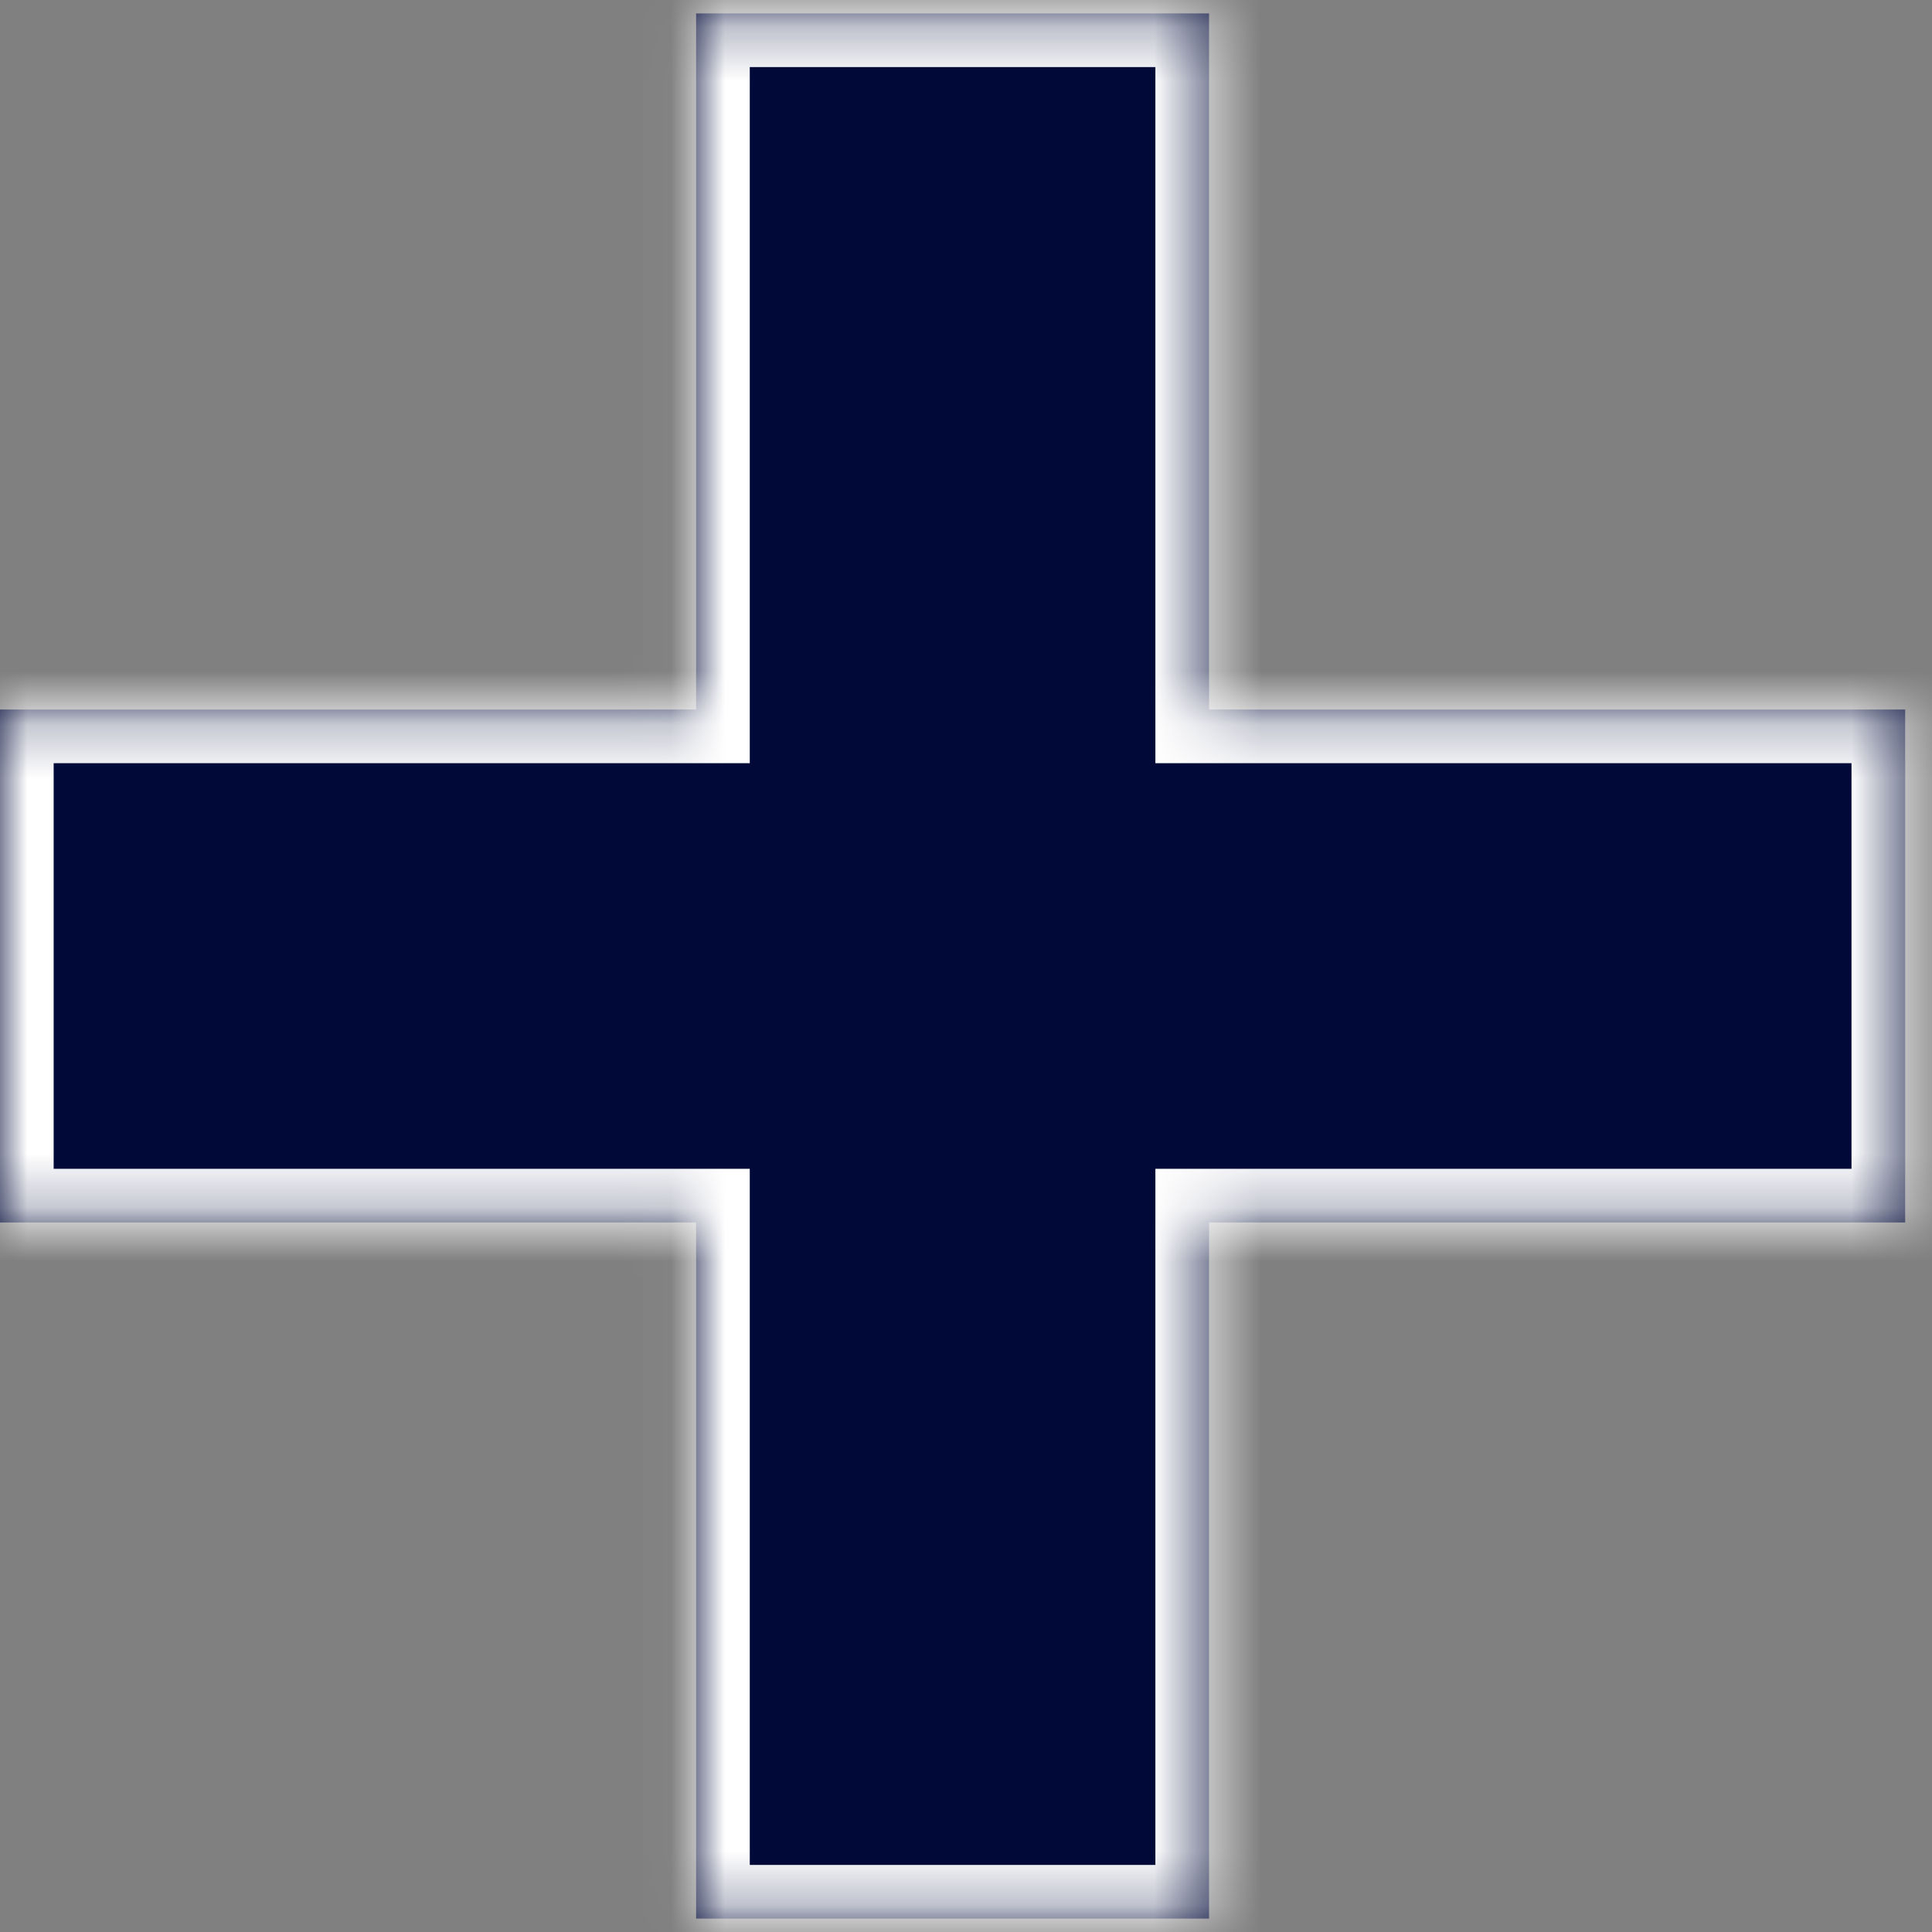
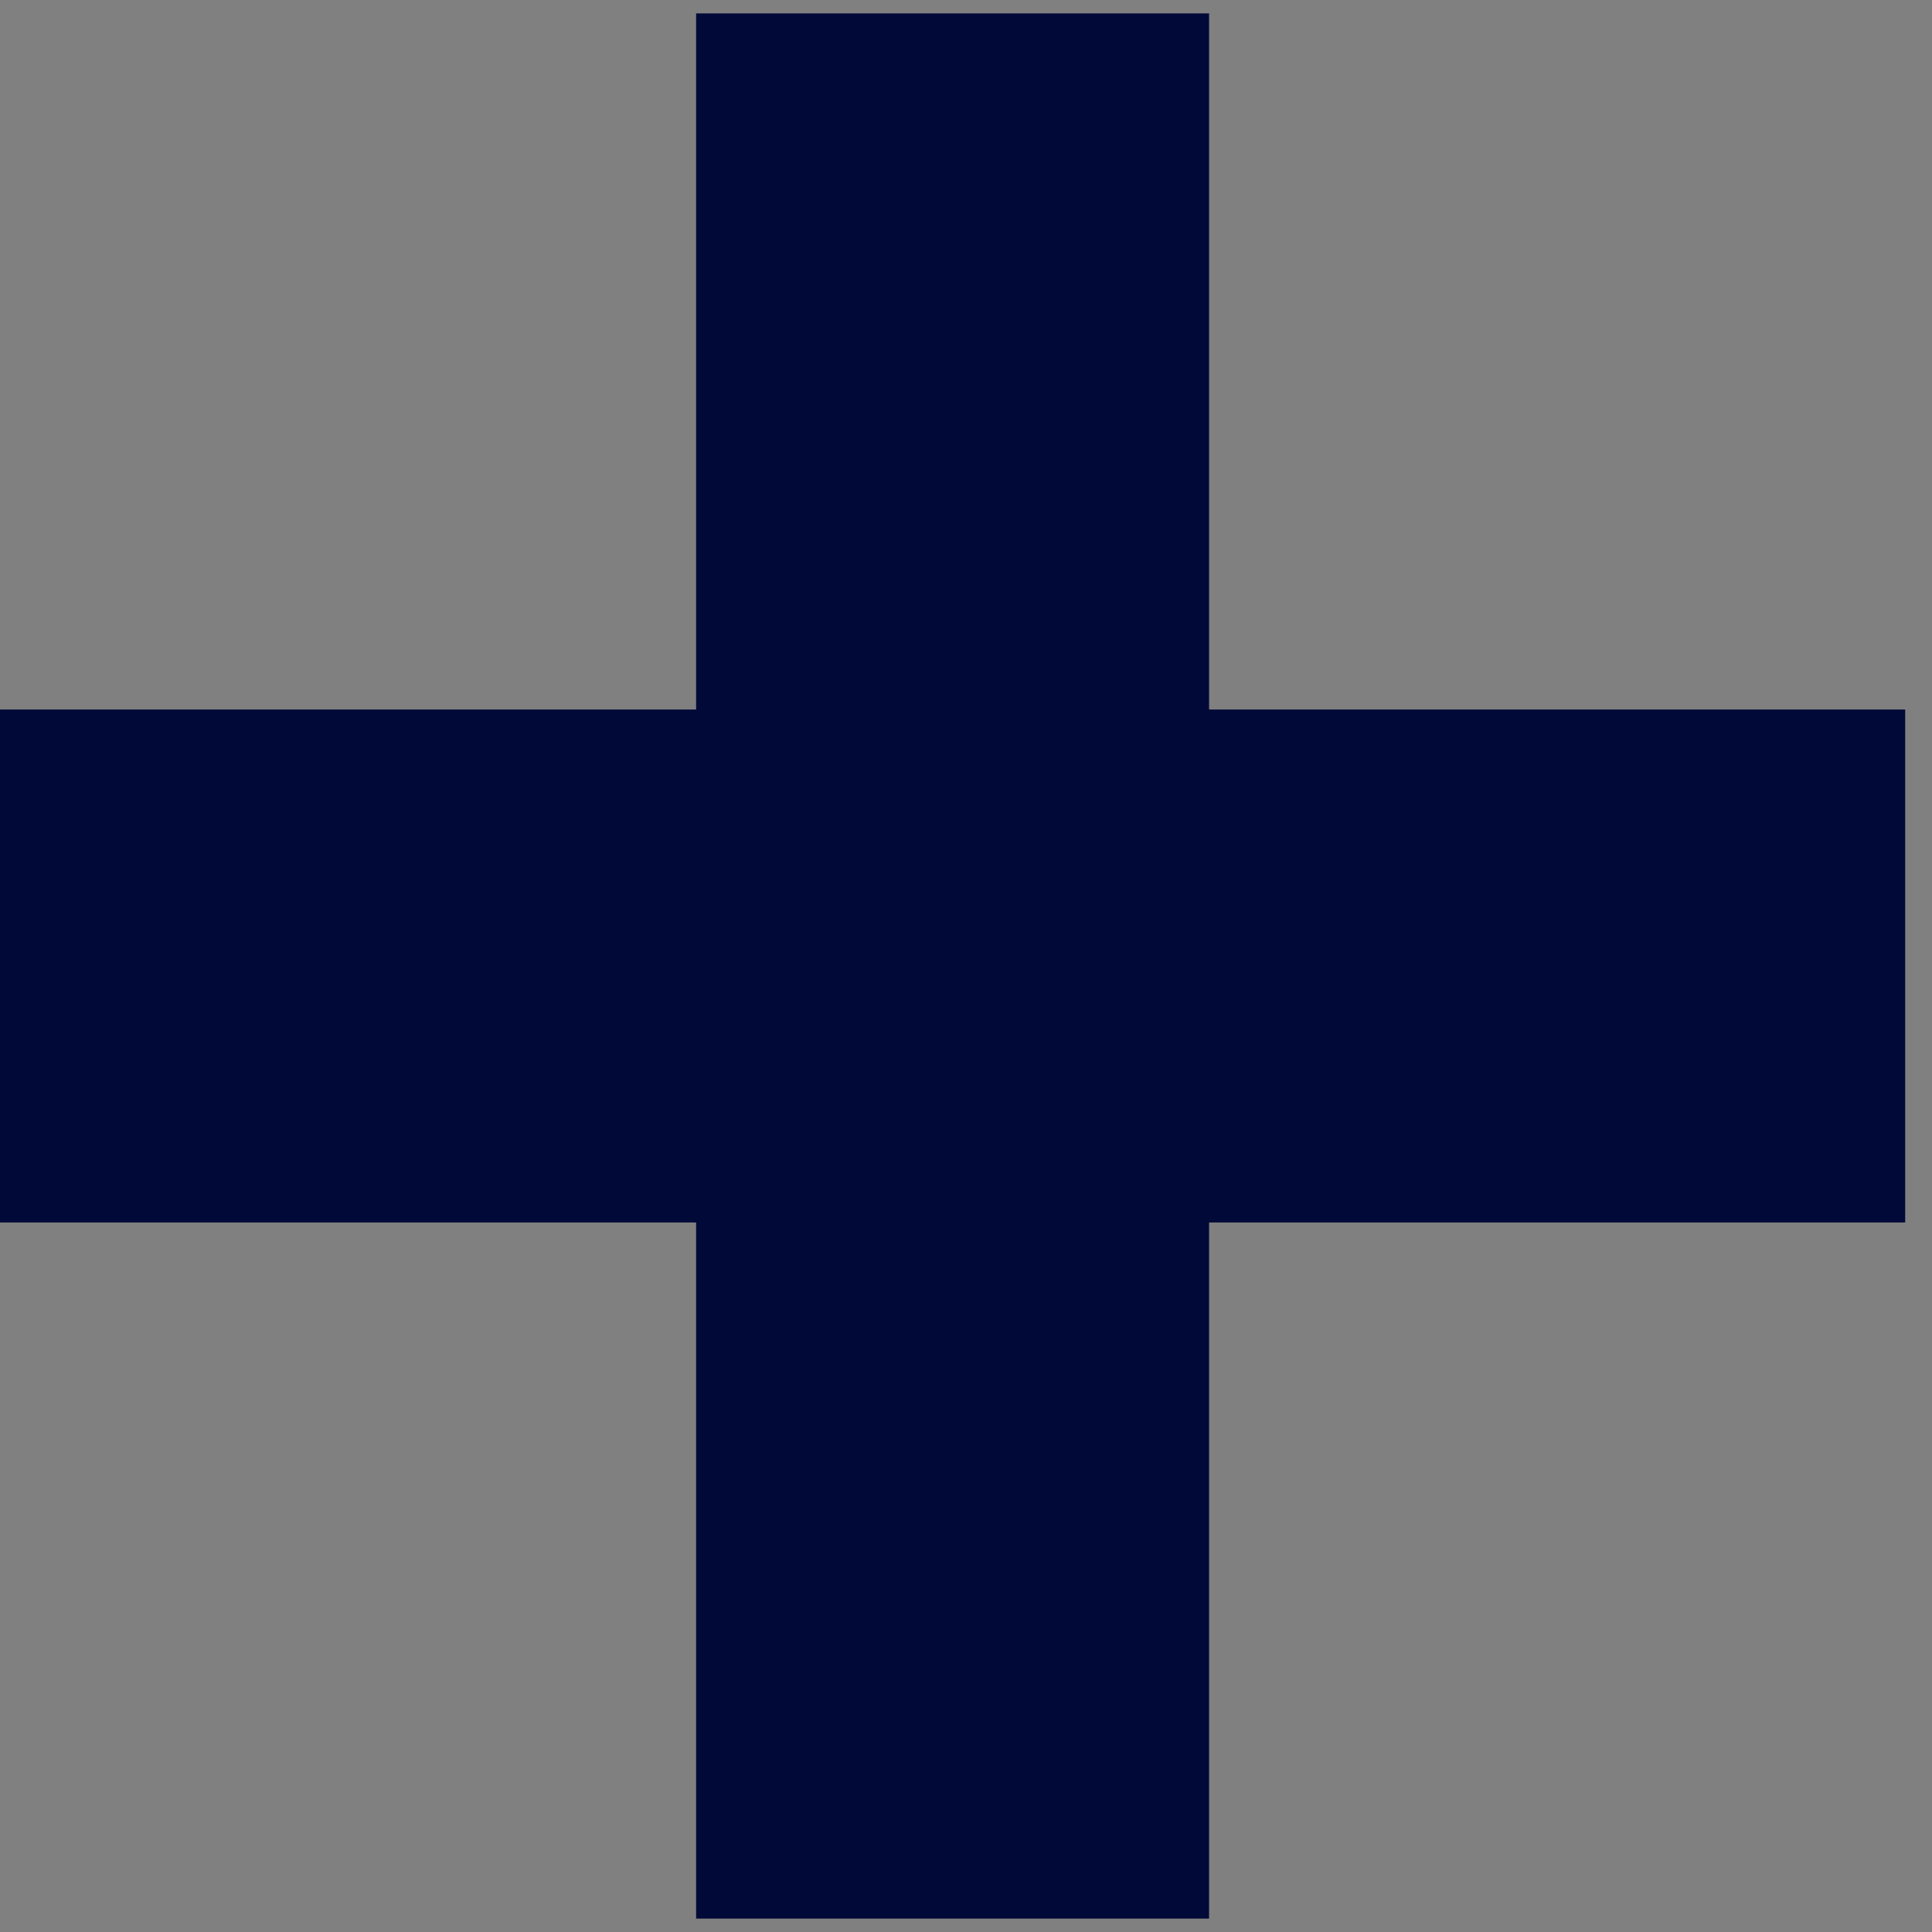
<svg xmlns="http://www.w3.org/2000/svg" width="36" height="36" viewBox="0 0 36 36" fill="none">
  <rect x="0" y="0" width="36" height="36" fill="#808080" stroke="none" />
  <mask id="path-1-inside-1" fill="white">
-     <path fill-rule="evenodd" clip-rule="evenodd" d="M22.529 0.25H12.971V13.221L0 13.221V22.779H12.971V35.75H22.529V22.779H35.5V13.221L22.529 13.221V0.25Z" />
-   </mask>
+     </mask>
  <path fill-rule="evenodd" clip-rule="evenodd" d="M22.529 0.25H12.971V13.221L0 13.221V22.779H12.971V35.75H22.529V22.779H35.5V13.221L22.529 13.221V0.25Z" fill="#000937" />
-   <path d="M12.971 0.25V-0.75H11.971V0.25H12.971ZM22.529 0.25H23.529V-0.75H22.529V0.25ZM12.971 13.221V14.221H13.971V13.221H12.971ZM0 13.221L-7.35227e-08 12.221H-1V13.221H0ZM0 22.779H-1V23.779H0V22.779ZM12.971 22.779H13.971V21.779H12.971V22.779ZM12.971 35.75H11.971V36.75H12.971V35.75ZM22.529 35.75V36.75H23.529V35.75H22.529ZM22.529 22.779V21.779H21.529V22.779H22.529ZM35.5 22.779V23.779H36.5V22.779H35.5ZM35.5 13.221H36.5V12.221H35.5V13.221ZM22.529 13.221H21.529V14.221H22.529V13.221ZM12.971 1.25H22.529V-0.75H12.971V1.25ZM13.971 13.221V0.25H11.971V13.221H13.971ZM7.35227e-08 14.221L12.971 14.221V12.221L-7.35227e-08 12.221L7.35227e-08 14.221ZM1 22.779V13.221H-1V22.779H1ZM12.971 21.779H0V23.779H12.971V21.779ZM13.971 35.75V22.779H11.971V35.75H13.971ZM22.529 34.75H12.971V36.75H22.529V34.75ZM21.529 22.779V35.75H23.529V22.779H21.529ZM35.5 21.779H22.529V23.779H35.5V21.779ZM34.5 13.221V22.779H36.5V13.221H34.5ZM22.529 14.221L35.5 14.221V12.221L22.529 12.221V14.221ZM21.529 0.25V13.221H23.529V0.25H21.529Z" fill="white" mask="url(#path-1-inside-1)" />
</svg>